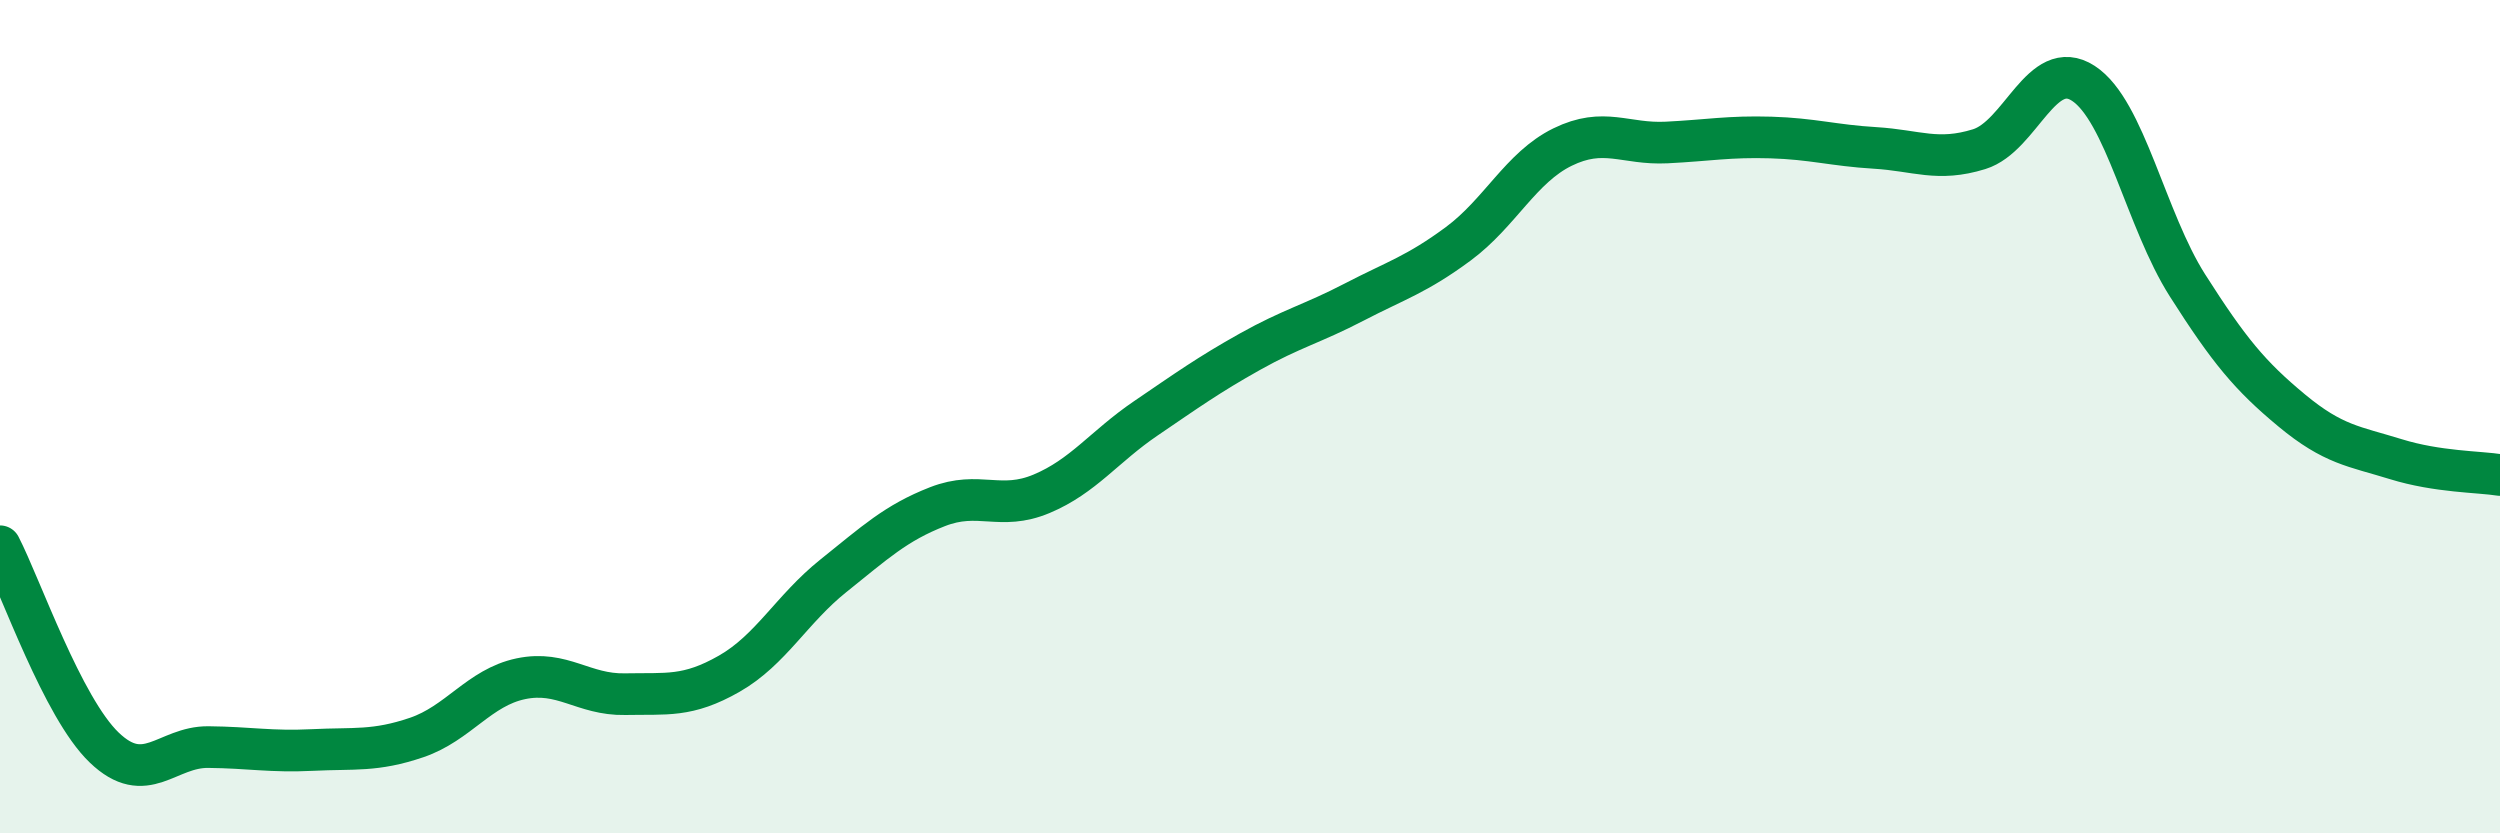
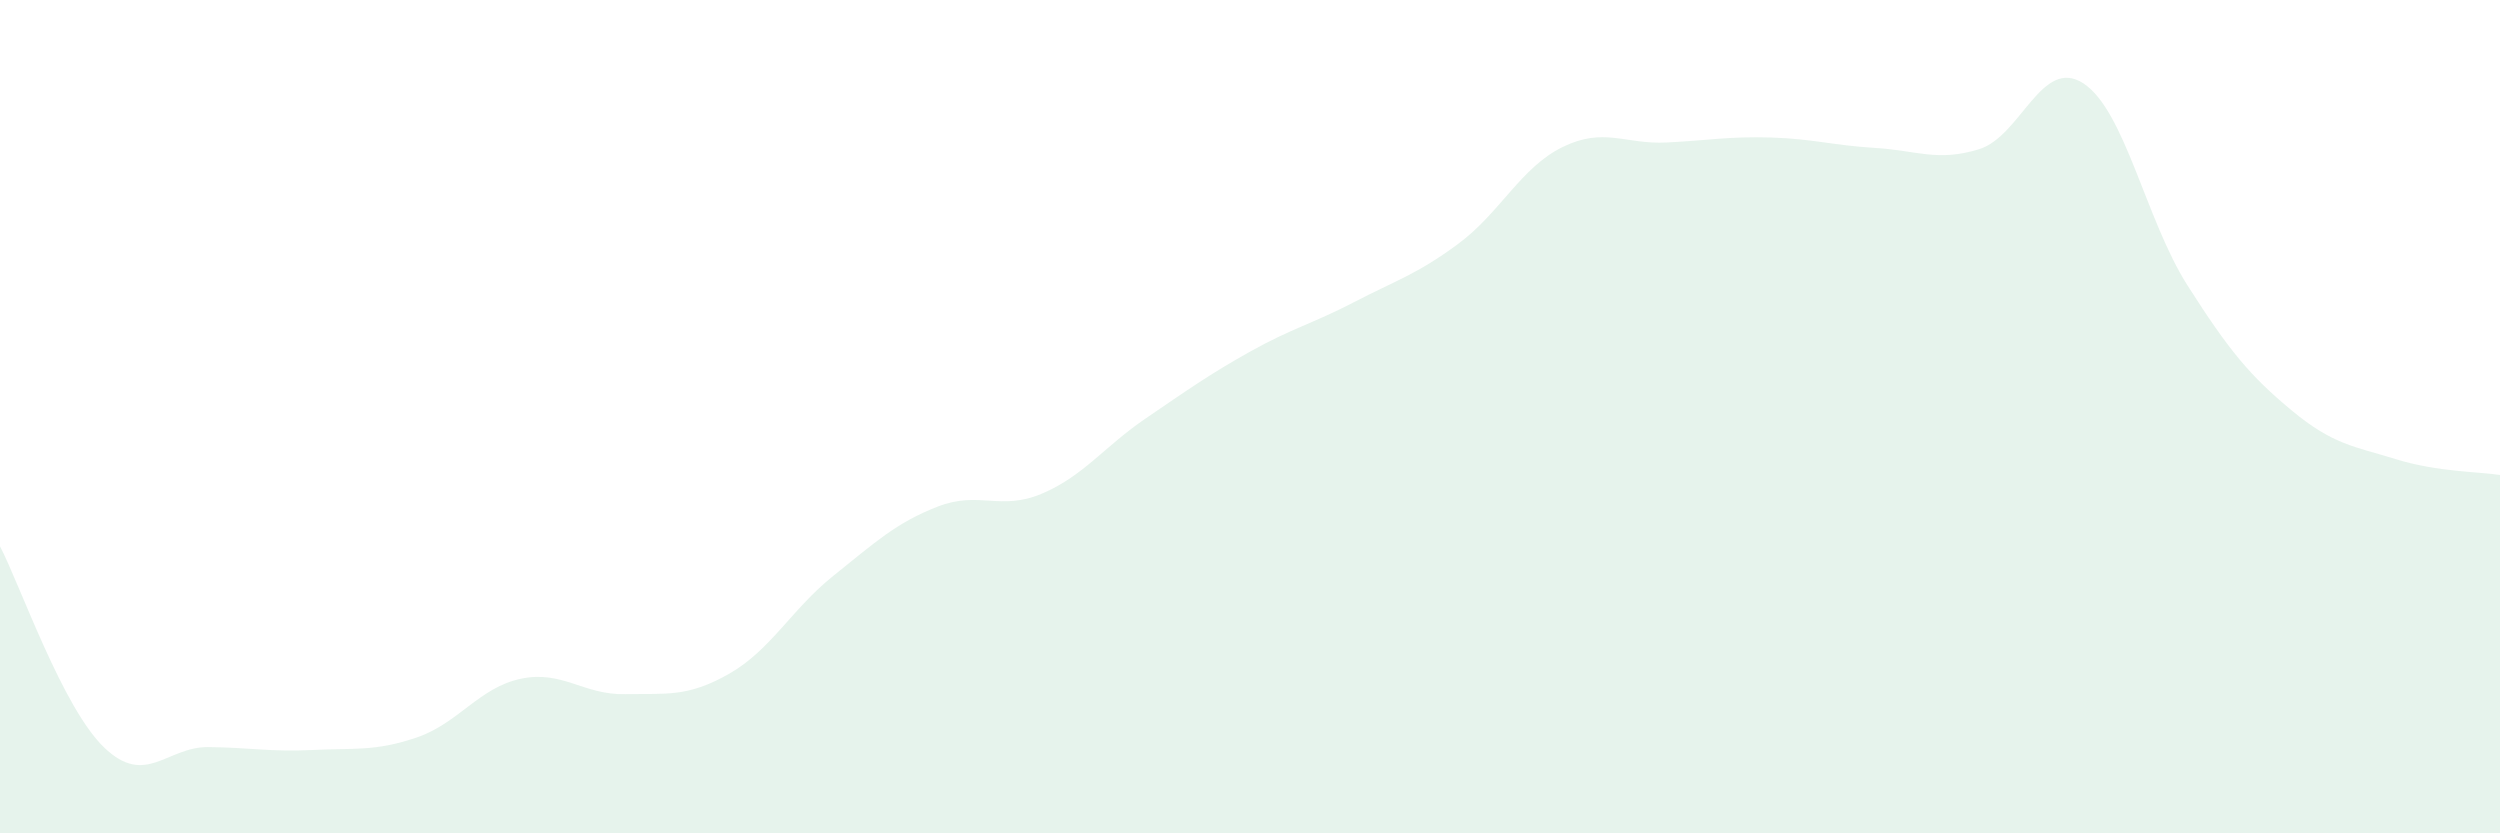
<svg xmlns="http://www.w3.org/2000/svg" width="60" height="20" viewBox="0 0 60 20">
  <path d="M 0,13.11 C 0.5,14.08 1.5,16.98 2.5,17.94 C 3.5,18.9 4,17.92 5,17.93 C 6,17.94 6.5,18.05 7.5,18 C 8.5,17.95 9,18.04 10,17.7 C 11,17.36 11.5,16.5 12.5,16.29 C 13.5,16.08 14,16.68 15,16.66 C 16,16.64 16.5,16.74 17.5,16.17 C 18.5,15.6 19,14.62 20,13.82 C 21,13.02 21.5,12.55 22.5,12.16 C 23.5,11.77 24,12.27 25,11.85 C 26,11.43 26.5,10.72 27.5,10.04 C 28.5,9.36 29,9 30,8.44 C 31,7.88 31.5,7.77 32.5,7.25 C 33.5,6.73 34,6.59 35,5.85 C 36,5.11 36.5,4.02 37.5,3.53 C 38.5,3.04 39,3.47 40,3.42 C 41,3.37 41.5,3.27 42.5,3.3 C 43.5,3.33 44,3.49 45,3.55 C 46,3.61 46.5,3.89 47.5,3.58 C 48.5,3.27 49,1.35 50,2 C 51,2.65 51.5,5.28 52.5,6.85 C 53.5,8.42 54,9.02 55,9.85 C 56,10.68 56.5,10.71 57.5,11.02 C 58.5,11.33 59.5,11.32 60,11.4L60 20L0 20Z" fill="#008740" opacity="0.1" stroke-linecap="round" stroke-linejoin="round" />
-   <path d="M 0,13.11 C 0.5,14.08 1.5,16.98 2.5,17.94 C 3.5,18.9 4,17.92 5,17.93 C 6,17.94 6.5,18.05 7.5,18 C 8.5,17.95 9,18.04 10,17.7 C 11,17.36 11.5,16.5 12.5,16.29 C 13.5,16.08 14,16.68 15,16.66 C 16,16.64 16.5,16.74 17.5,16.17 C 18.5,15.6 19,14.62 20,13.82 C 21,13.02 21.5,12.55 22.5,12.16 C 23.5,11.77 24,12.27 25,11.85 C 26,11.43 26.5,10.72 27.5,10.04 C 28.5,9.36 29,9 30,8.44 C 31,7.88 31.5,7.77 32.5,7.25 C 33.5,6.73 34,6.59 35,5.85 C 36,5.11 36.5,4.02 37.5,3.53 C 38.5,3.04 39,3.47 40,3.42 C 41,3.37 41.5,3.27 42.5,3.3 C 43.5,3.33 44,3.49 45,3.55 C 46,3.61 46.5,3.89 47.5,3.58 C 48.5,3.27 49,1.35 50,2 C 51,2.65 51.5,5.28 52.5,6.85 C 53.5,8.42 54,9.02 55,9.85 C 56,10.68 56.5,10.71 57.5,11.02 C 58.5,11.33 59.5,11.32 60,11.4" stroke="#008740" stroke-width="1" fill="none" stroke-linecap="round" stroke-linejoin="round" />
</svg>